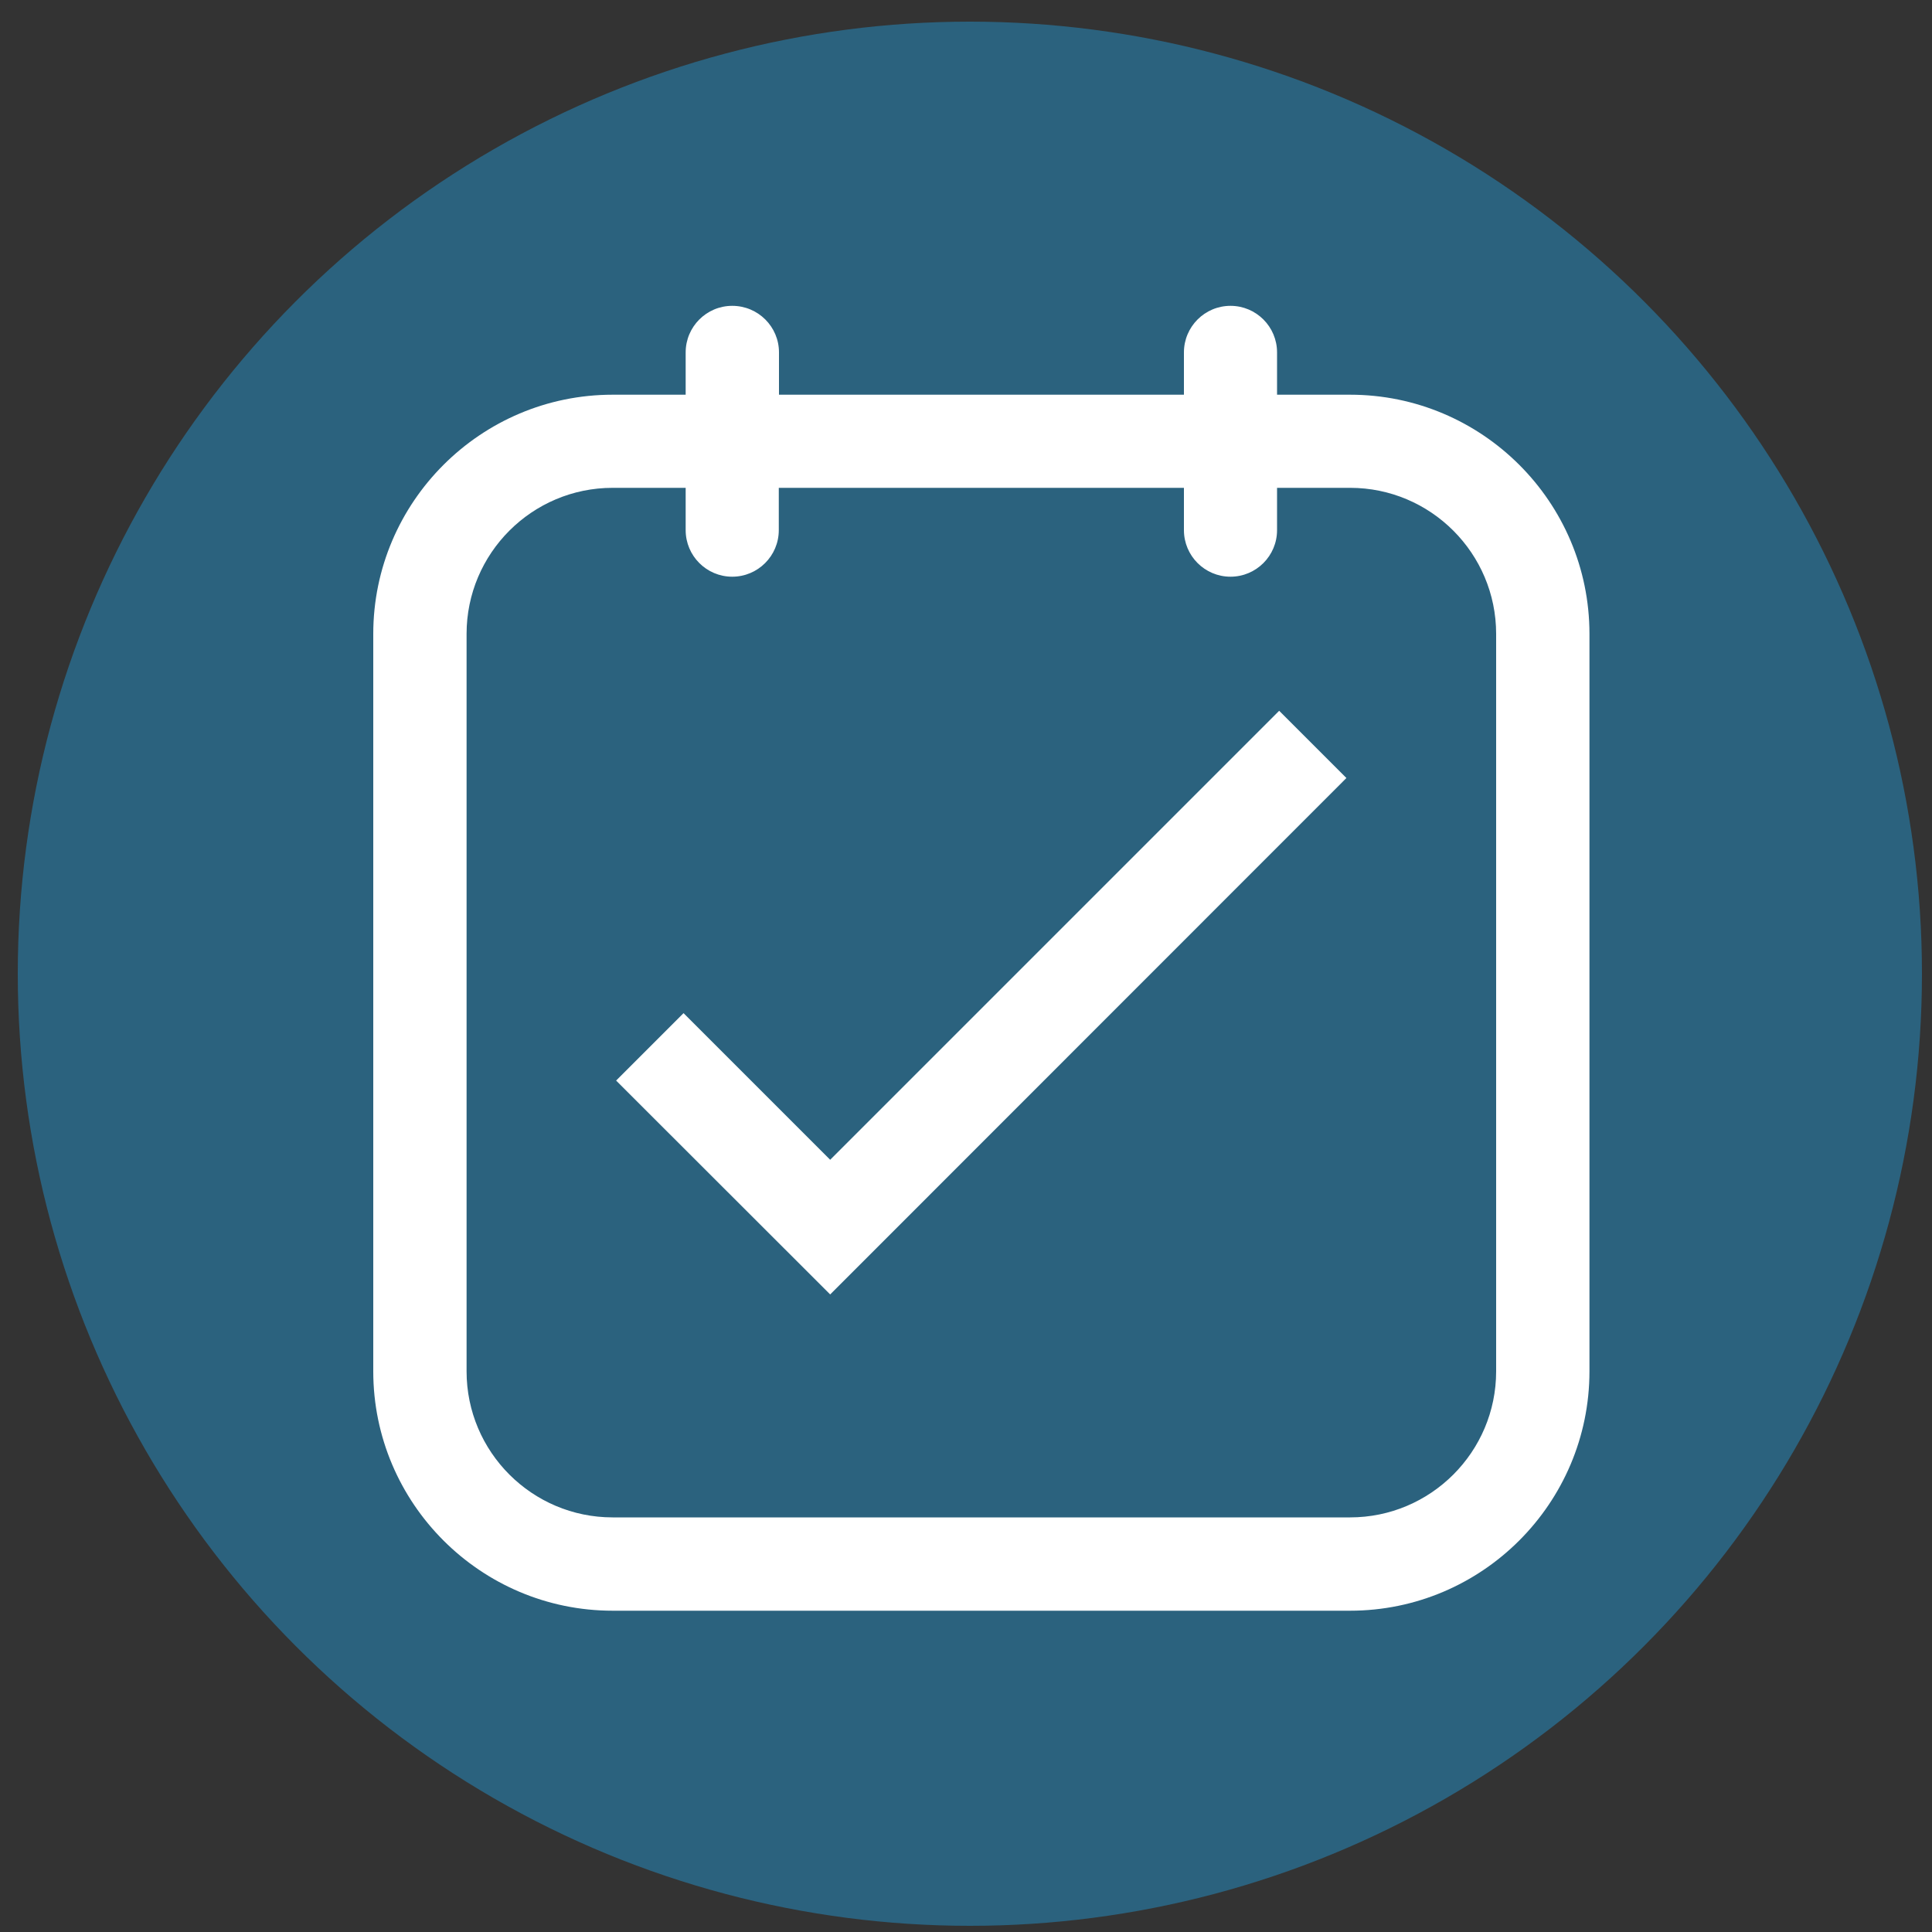
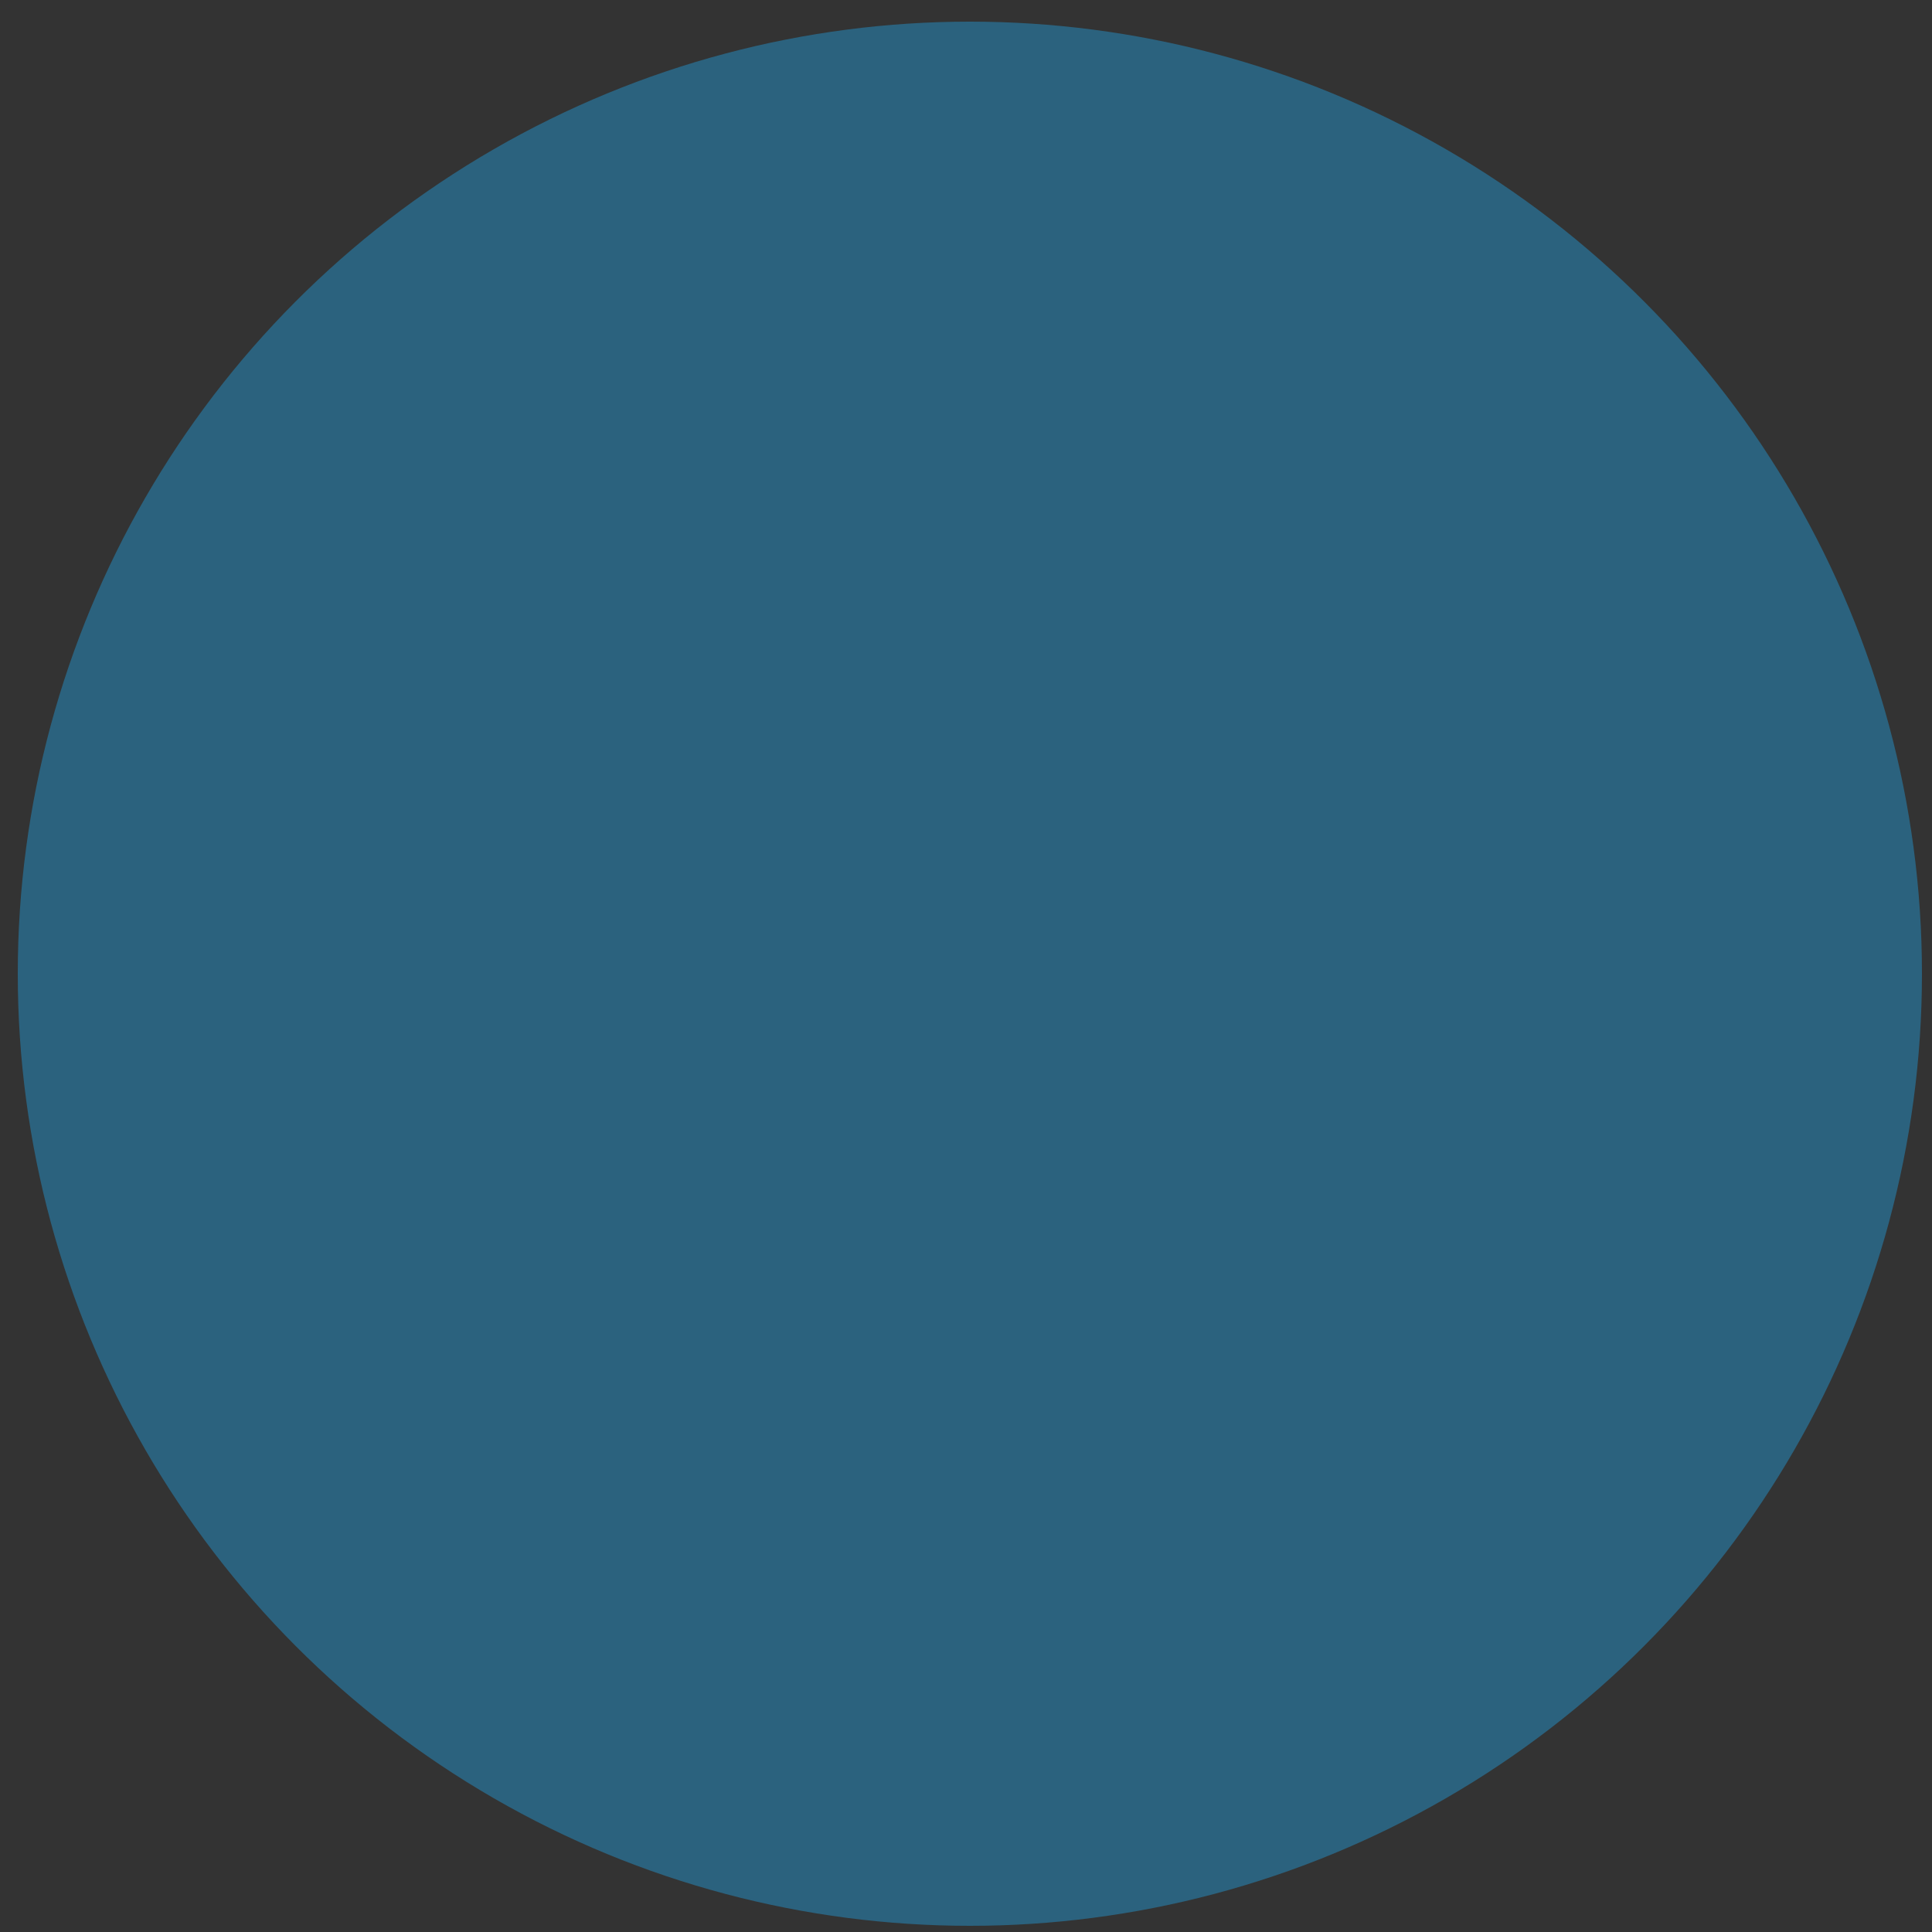
<svg xmlns="http://www.w3.org/2000/svg" version="1.1" id="Layer_1" x="0px" y="0px" viewBox="0 0 1000 1000" style="enable-background:new 0 0 1000 1000;" xml:space="preserve">
  <rect x="0" y="0" width="1000" height="1000" fill="#333333" stroke="none" />
  <style type="text/css">
	.st0{fill:#2B627E;}
	.st1{fill:#FFFFFF;}
</style>
  <circle class="st0" cx="502" cy="504" r="492.8" />
-   <path class="st1" d="M379,158.3c-13.3,0-24.1,10.8-24.1,24.1v21.9h-37.8c-68.3,0-123.9,55.6-123.9,123.8v381.7  c0,68.3,55.6,123.9,123.9,123.9h381.7c68.3,0,123.9-55.6,123.9-123.9V328.1c0-68.3-55.6-123.8-123.9-123.8H661v-21.9  c0-13.3-10.8-24.1-24.1-24.1s-24.1,10.8-24.1,24.1v21.9H403.2v-21.9C403.2,169.1,392.4,158.3,379,158.3z M612.8,252.5v21.9  c0,13.3,10.8,24.1,24.1,24.1s24.1-10.8,24.1-24.1v-21.9h37.8c41.7,0,75.6,33.9,75.6,75.6v381.7c0,41.7-33.9,75.6-75.6,75.6H317.1  c-41.7,0-75.6-33.9-75.6-75.6V328.1c0-41.7,33.9-75.6,75.6-75.6h37.8v21.9c0,13.3,10.8,24.1,24.1,24.1s24.1-10.8,24.1-24.1v-21.9  H612.8z" />
  <g>
    <g>
-       <polygon class="st1" points="662.1,367.9 429.7,600.3 353.8,524.4 318.9,559.3 429.7,670 696.9,402.7   " />
-     </g>
+       </g>
  </g>
</svg>